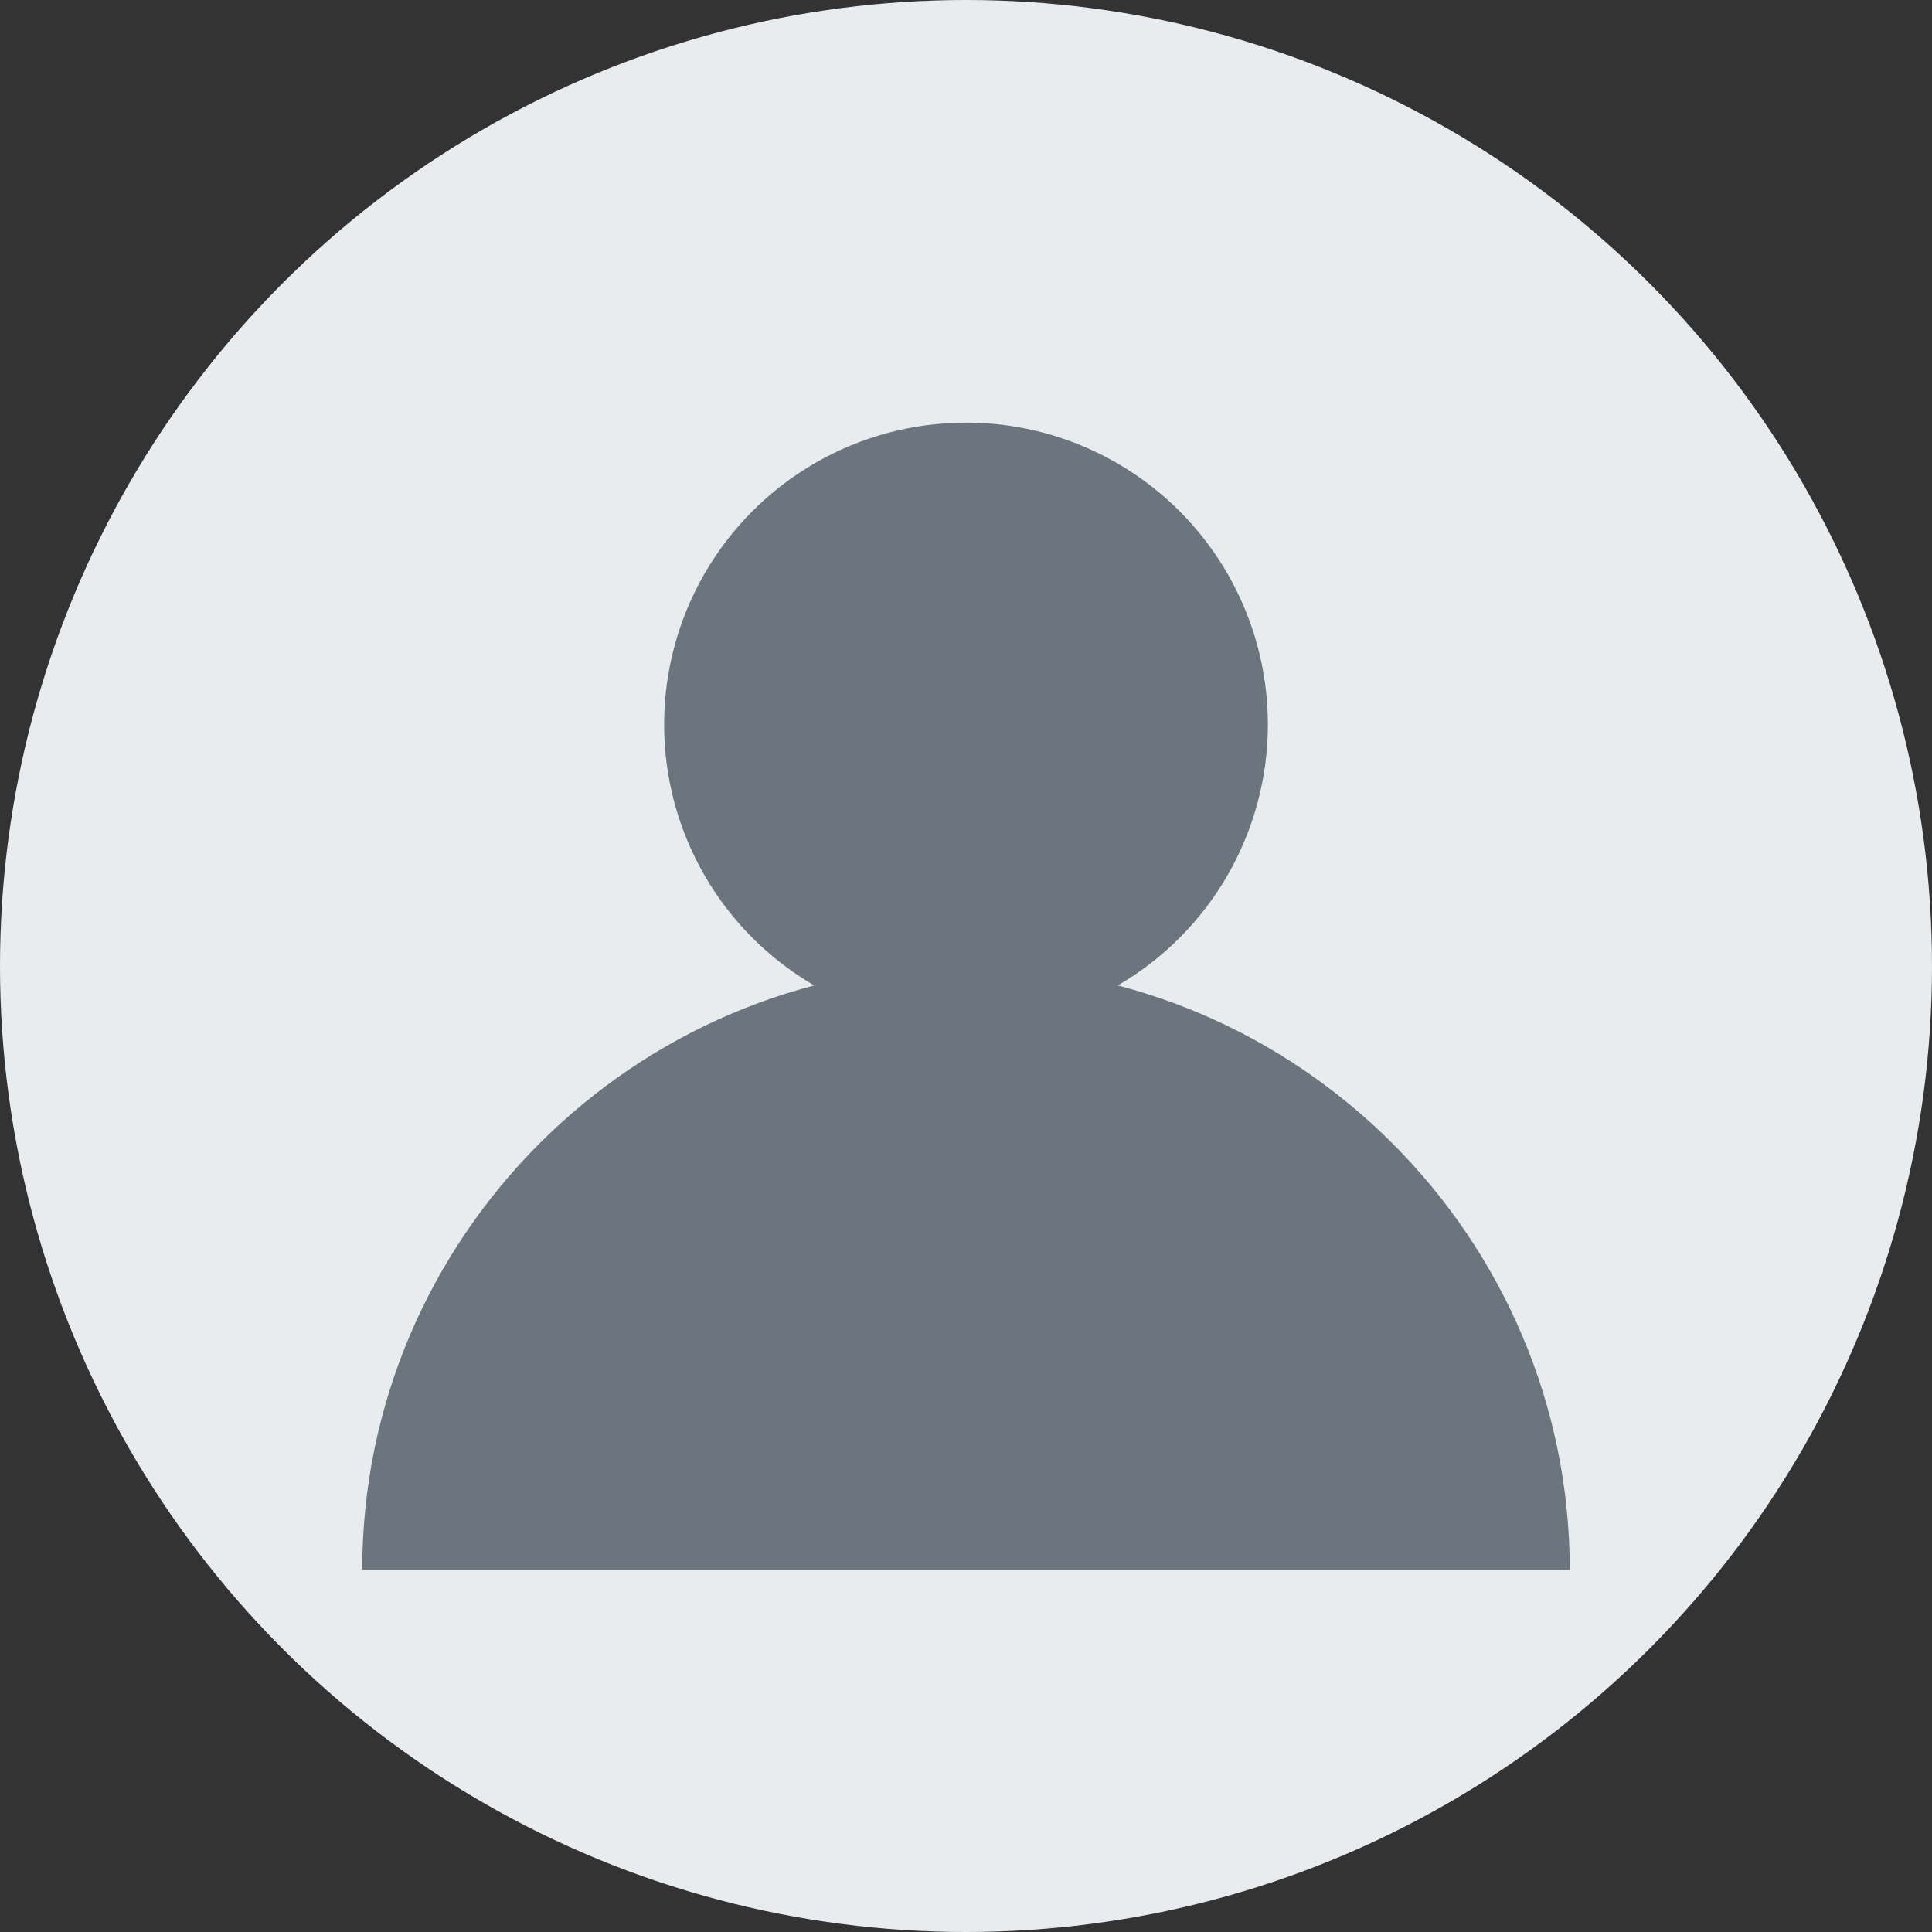
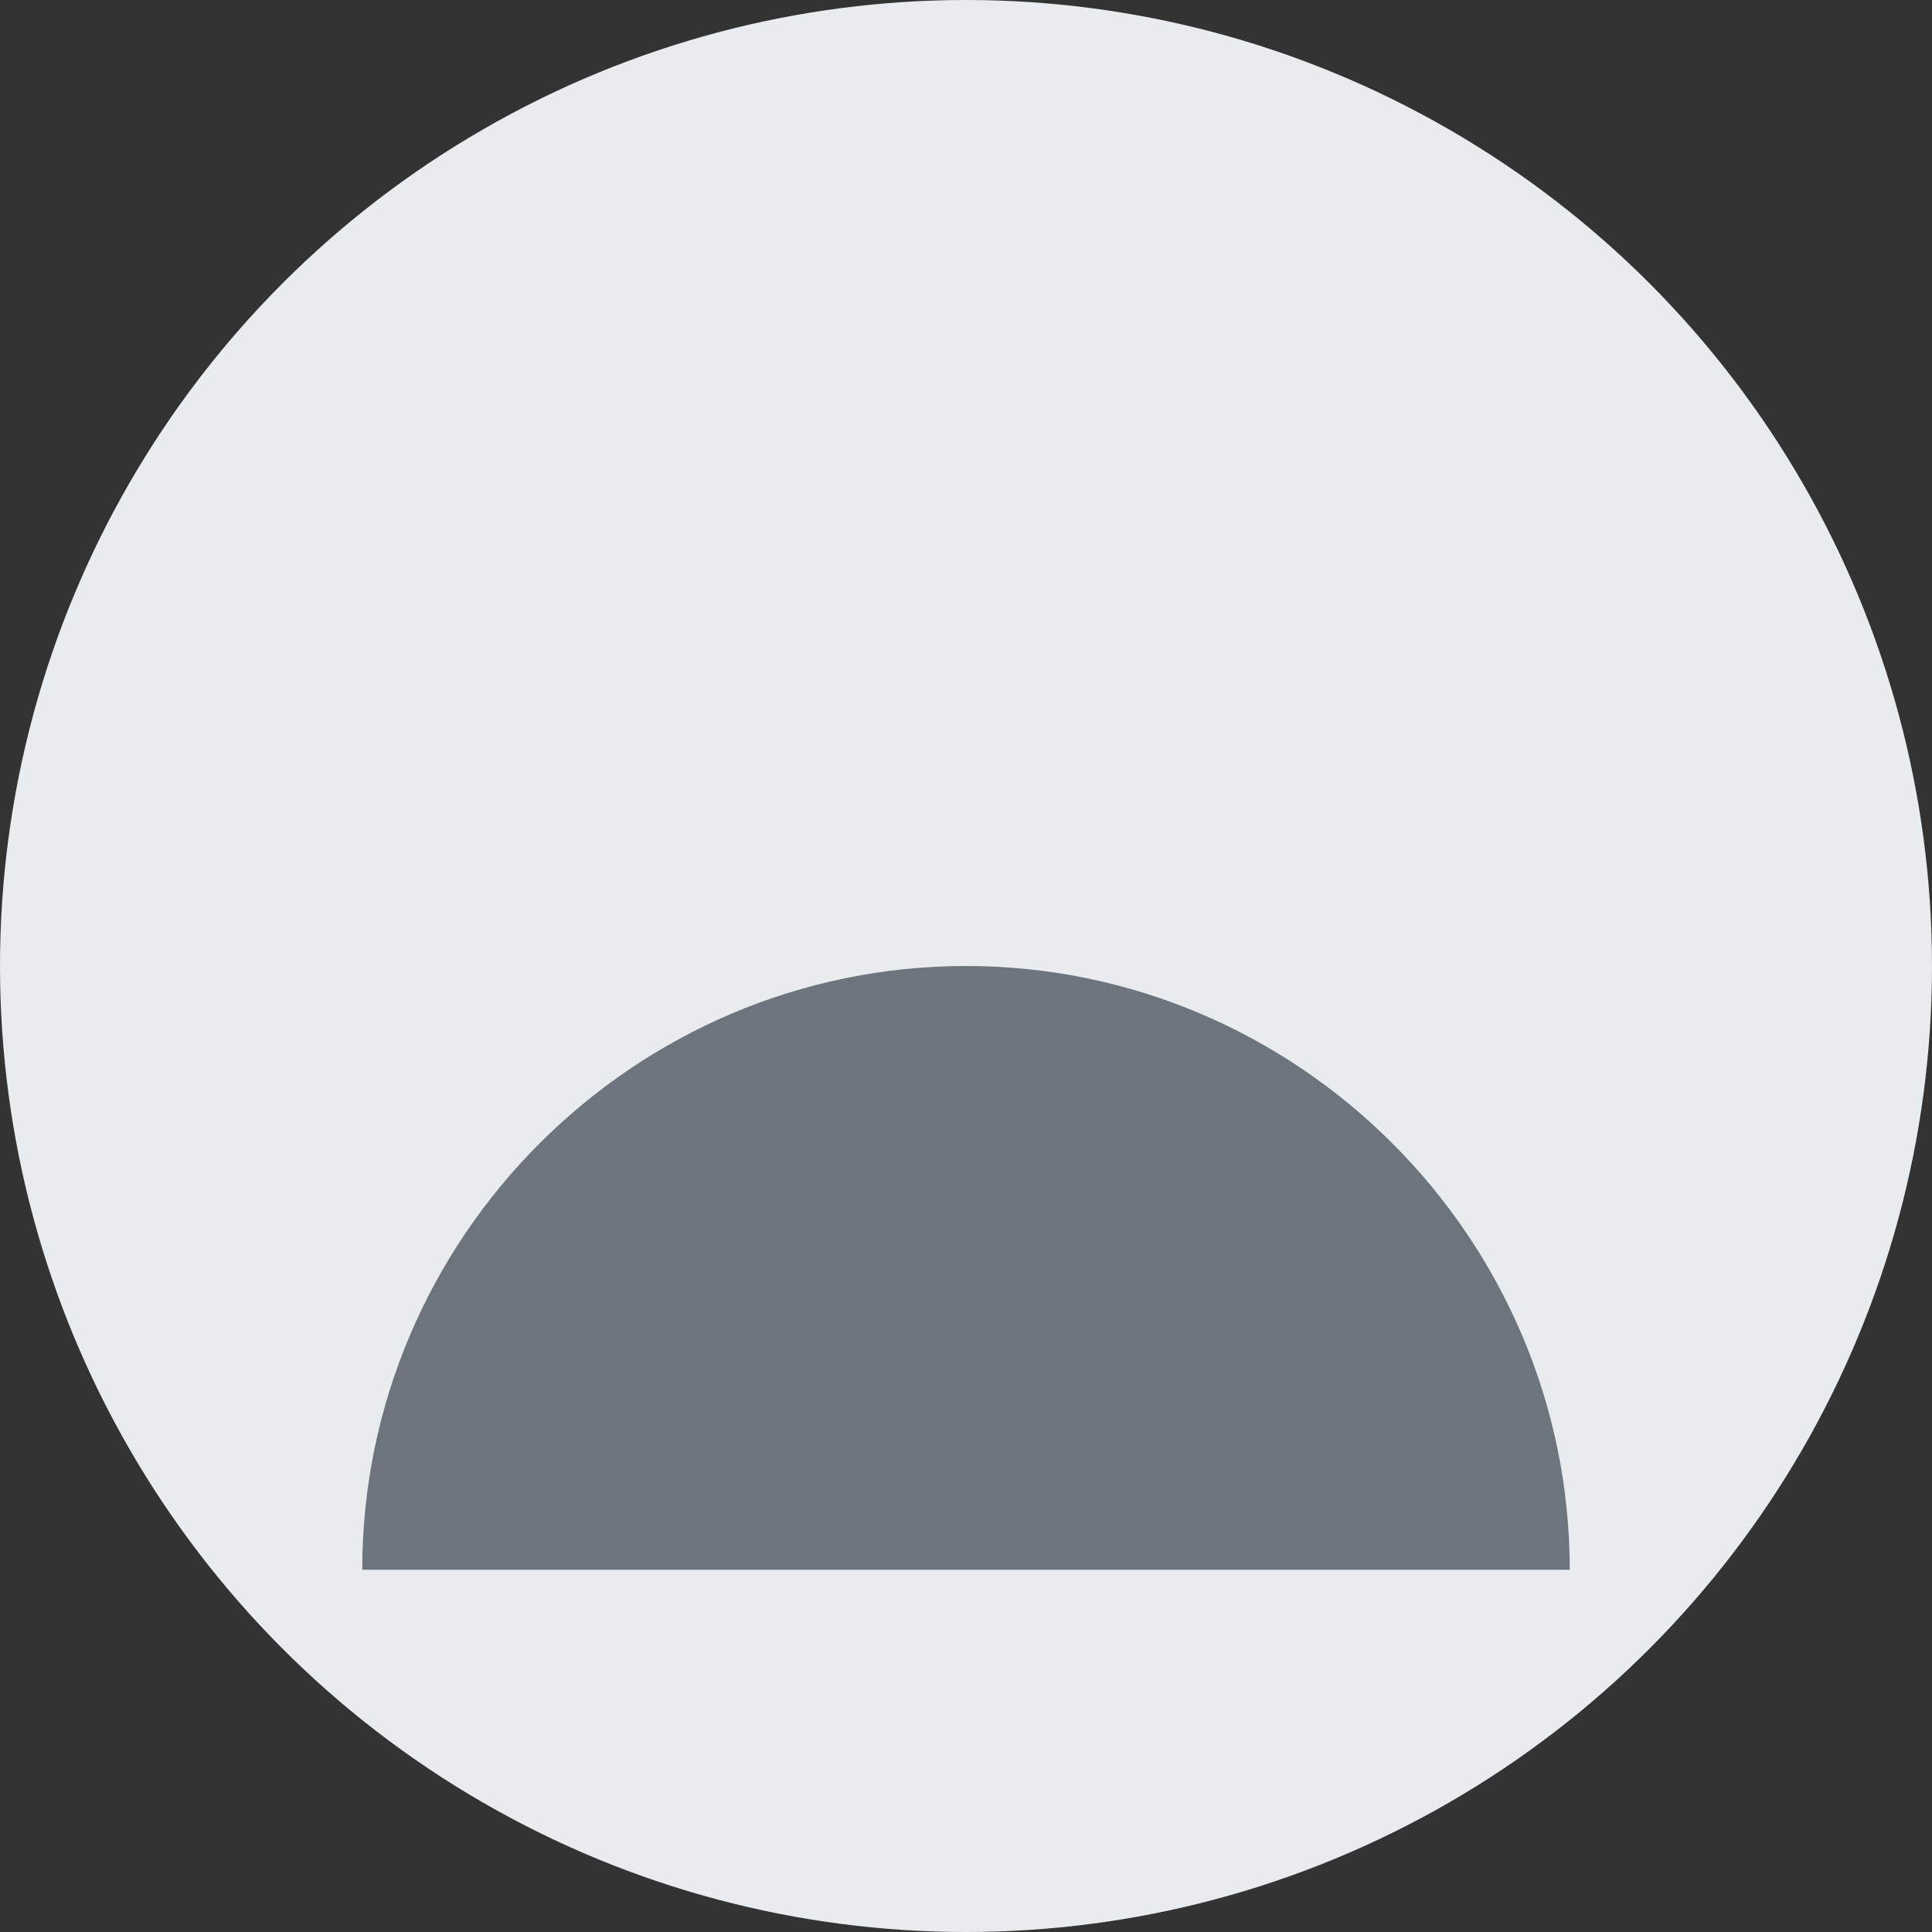
<svg xmlns="http://www.w3.org/2000/svg" width="32" height="32" viewBox="0 0 32 32" fill="none">
  <rect x="0" y="0" width="32" height="32" fill="#333333" stroke="none" />
  <circle cx="16" cy="16" r="16" fill="#e9ecef" />
-   <circle cx="16" cy="12" r="5" fill="#6c757d" />
  <path d="M6 26c0-5.5 4.5-10 10-10s10 4.5 10 10" fill="#6c757d" />
</svg>